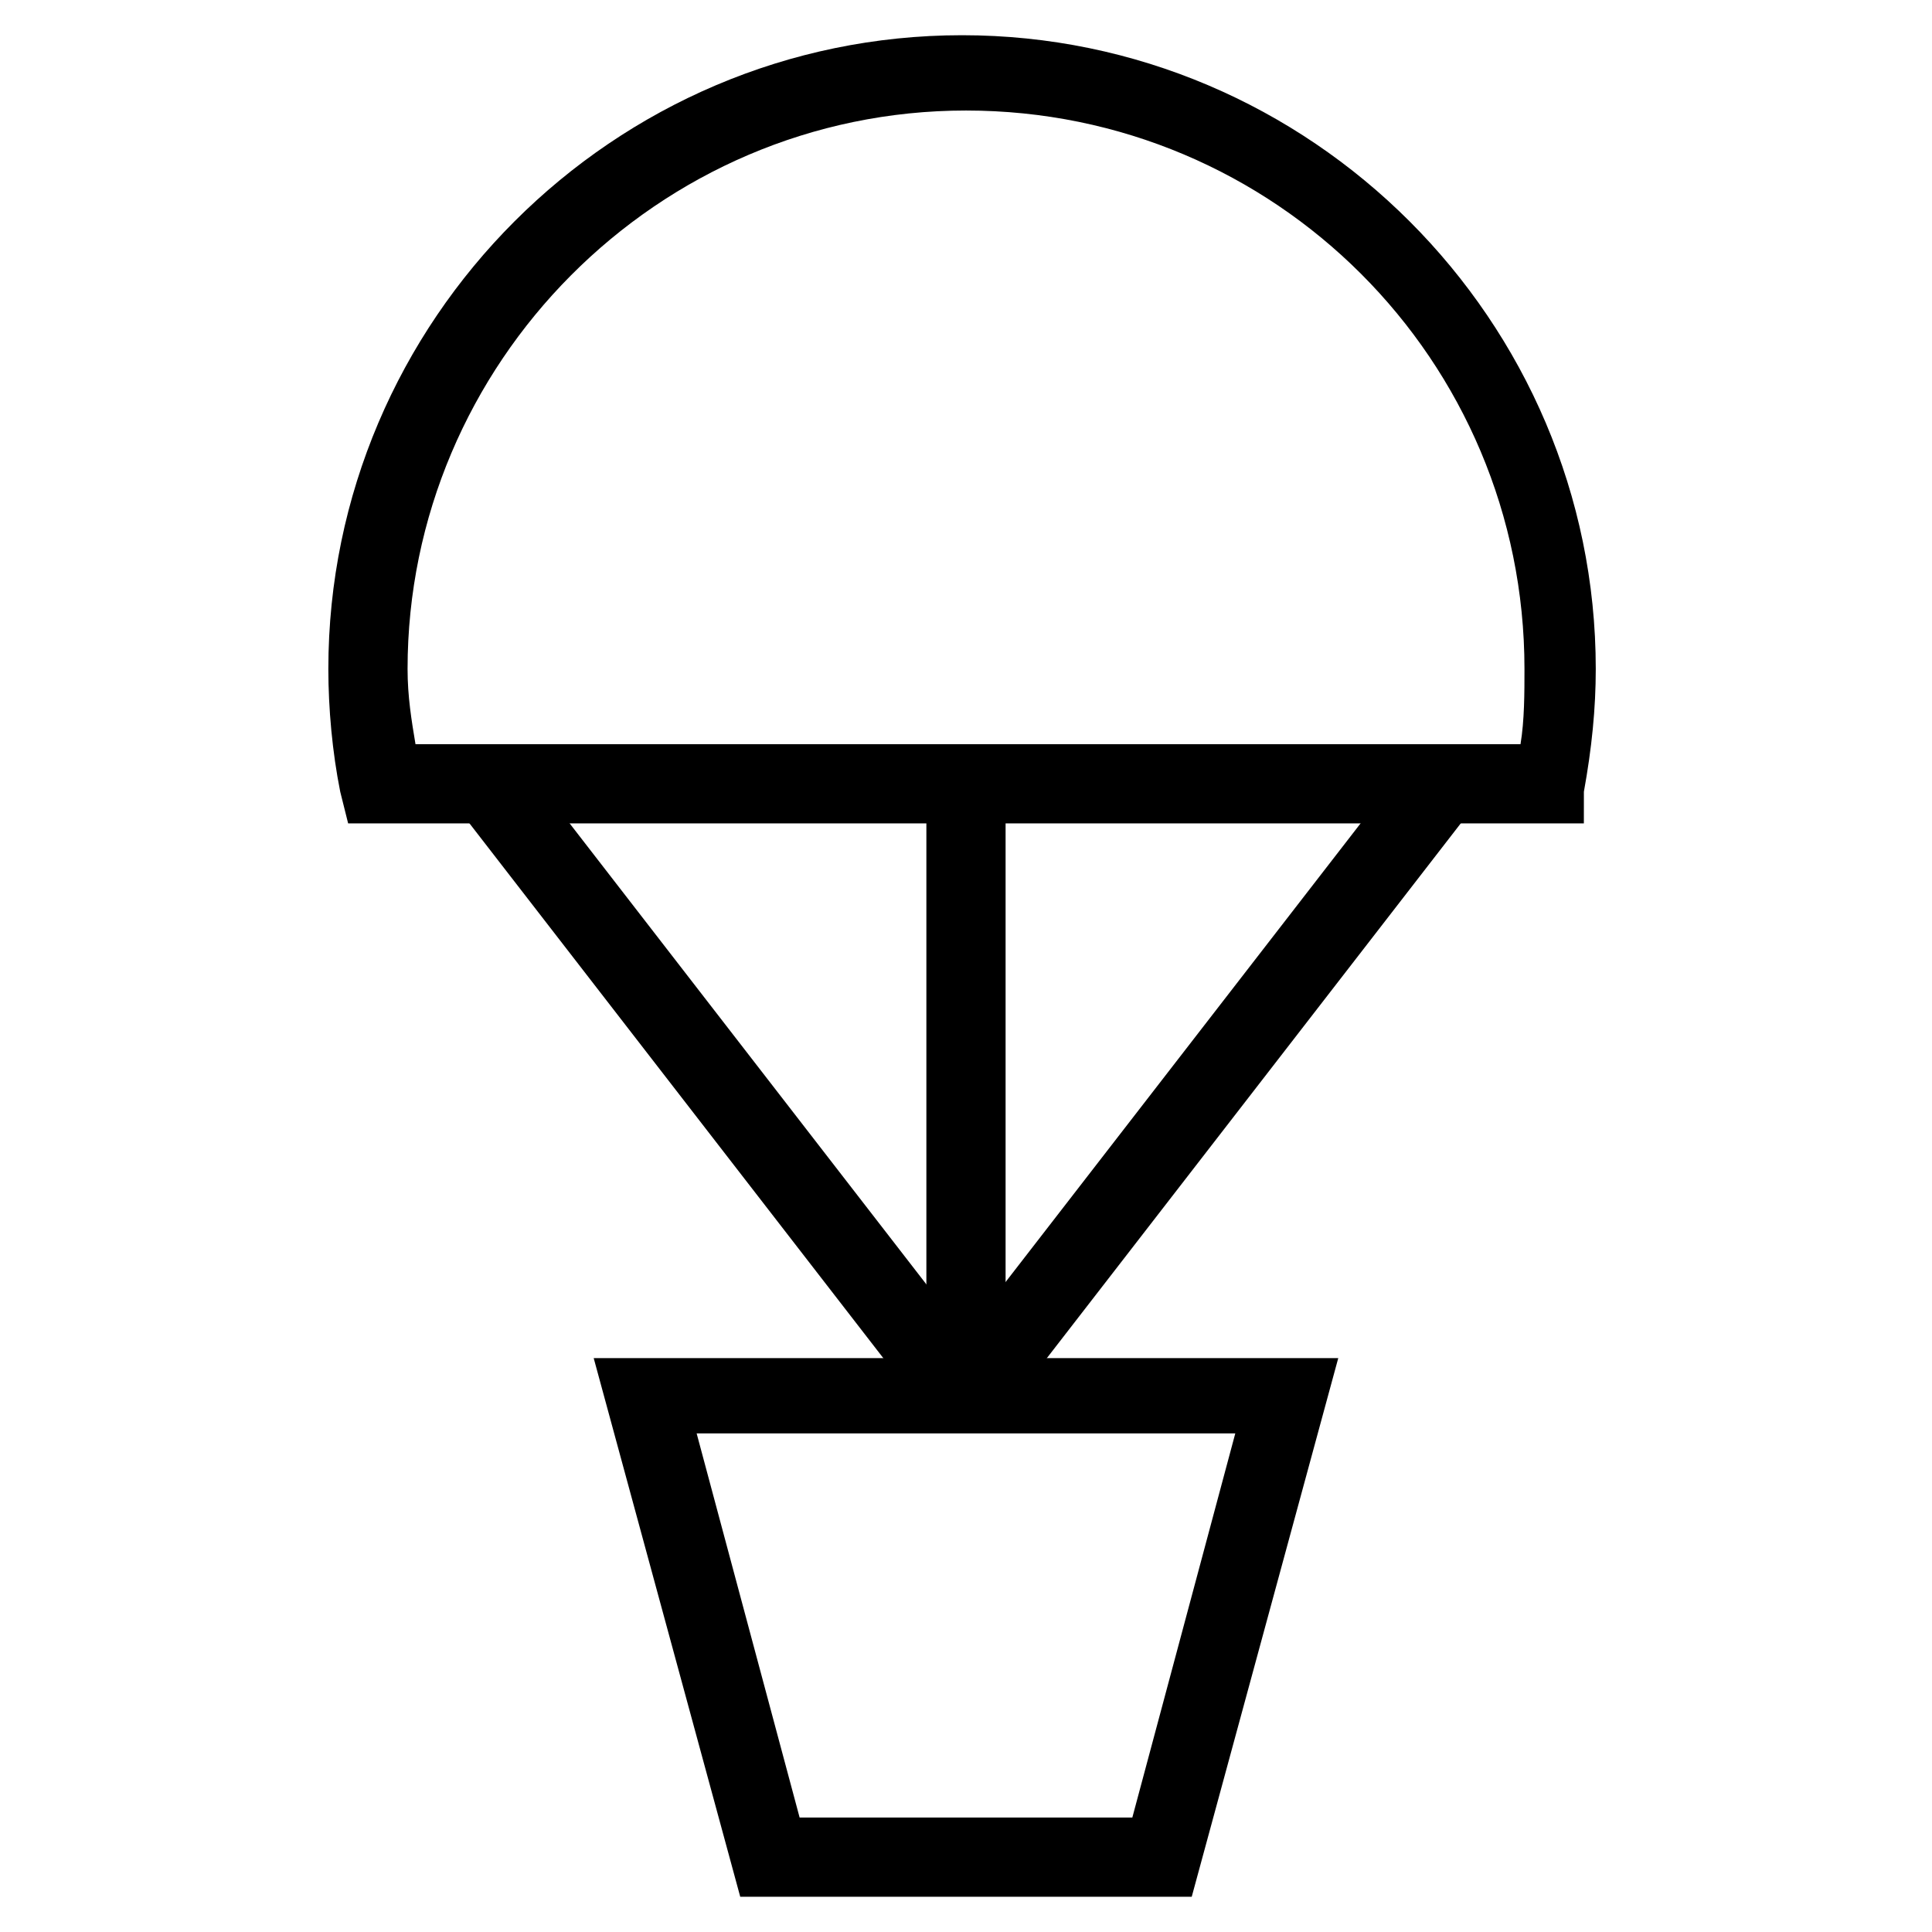
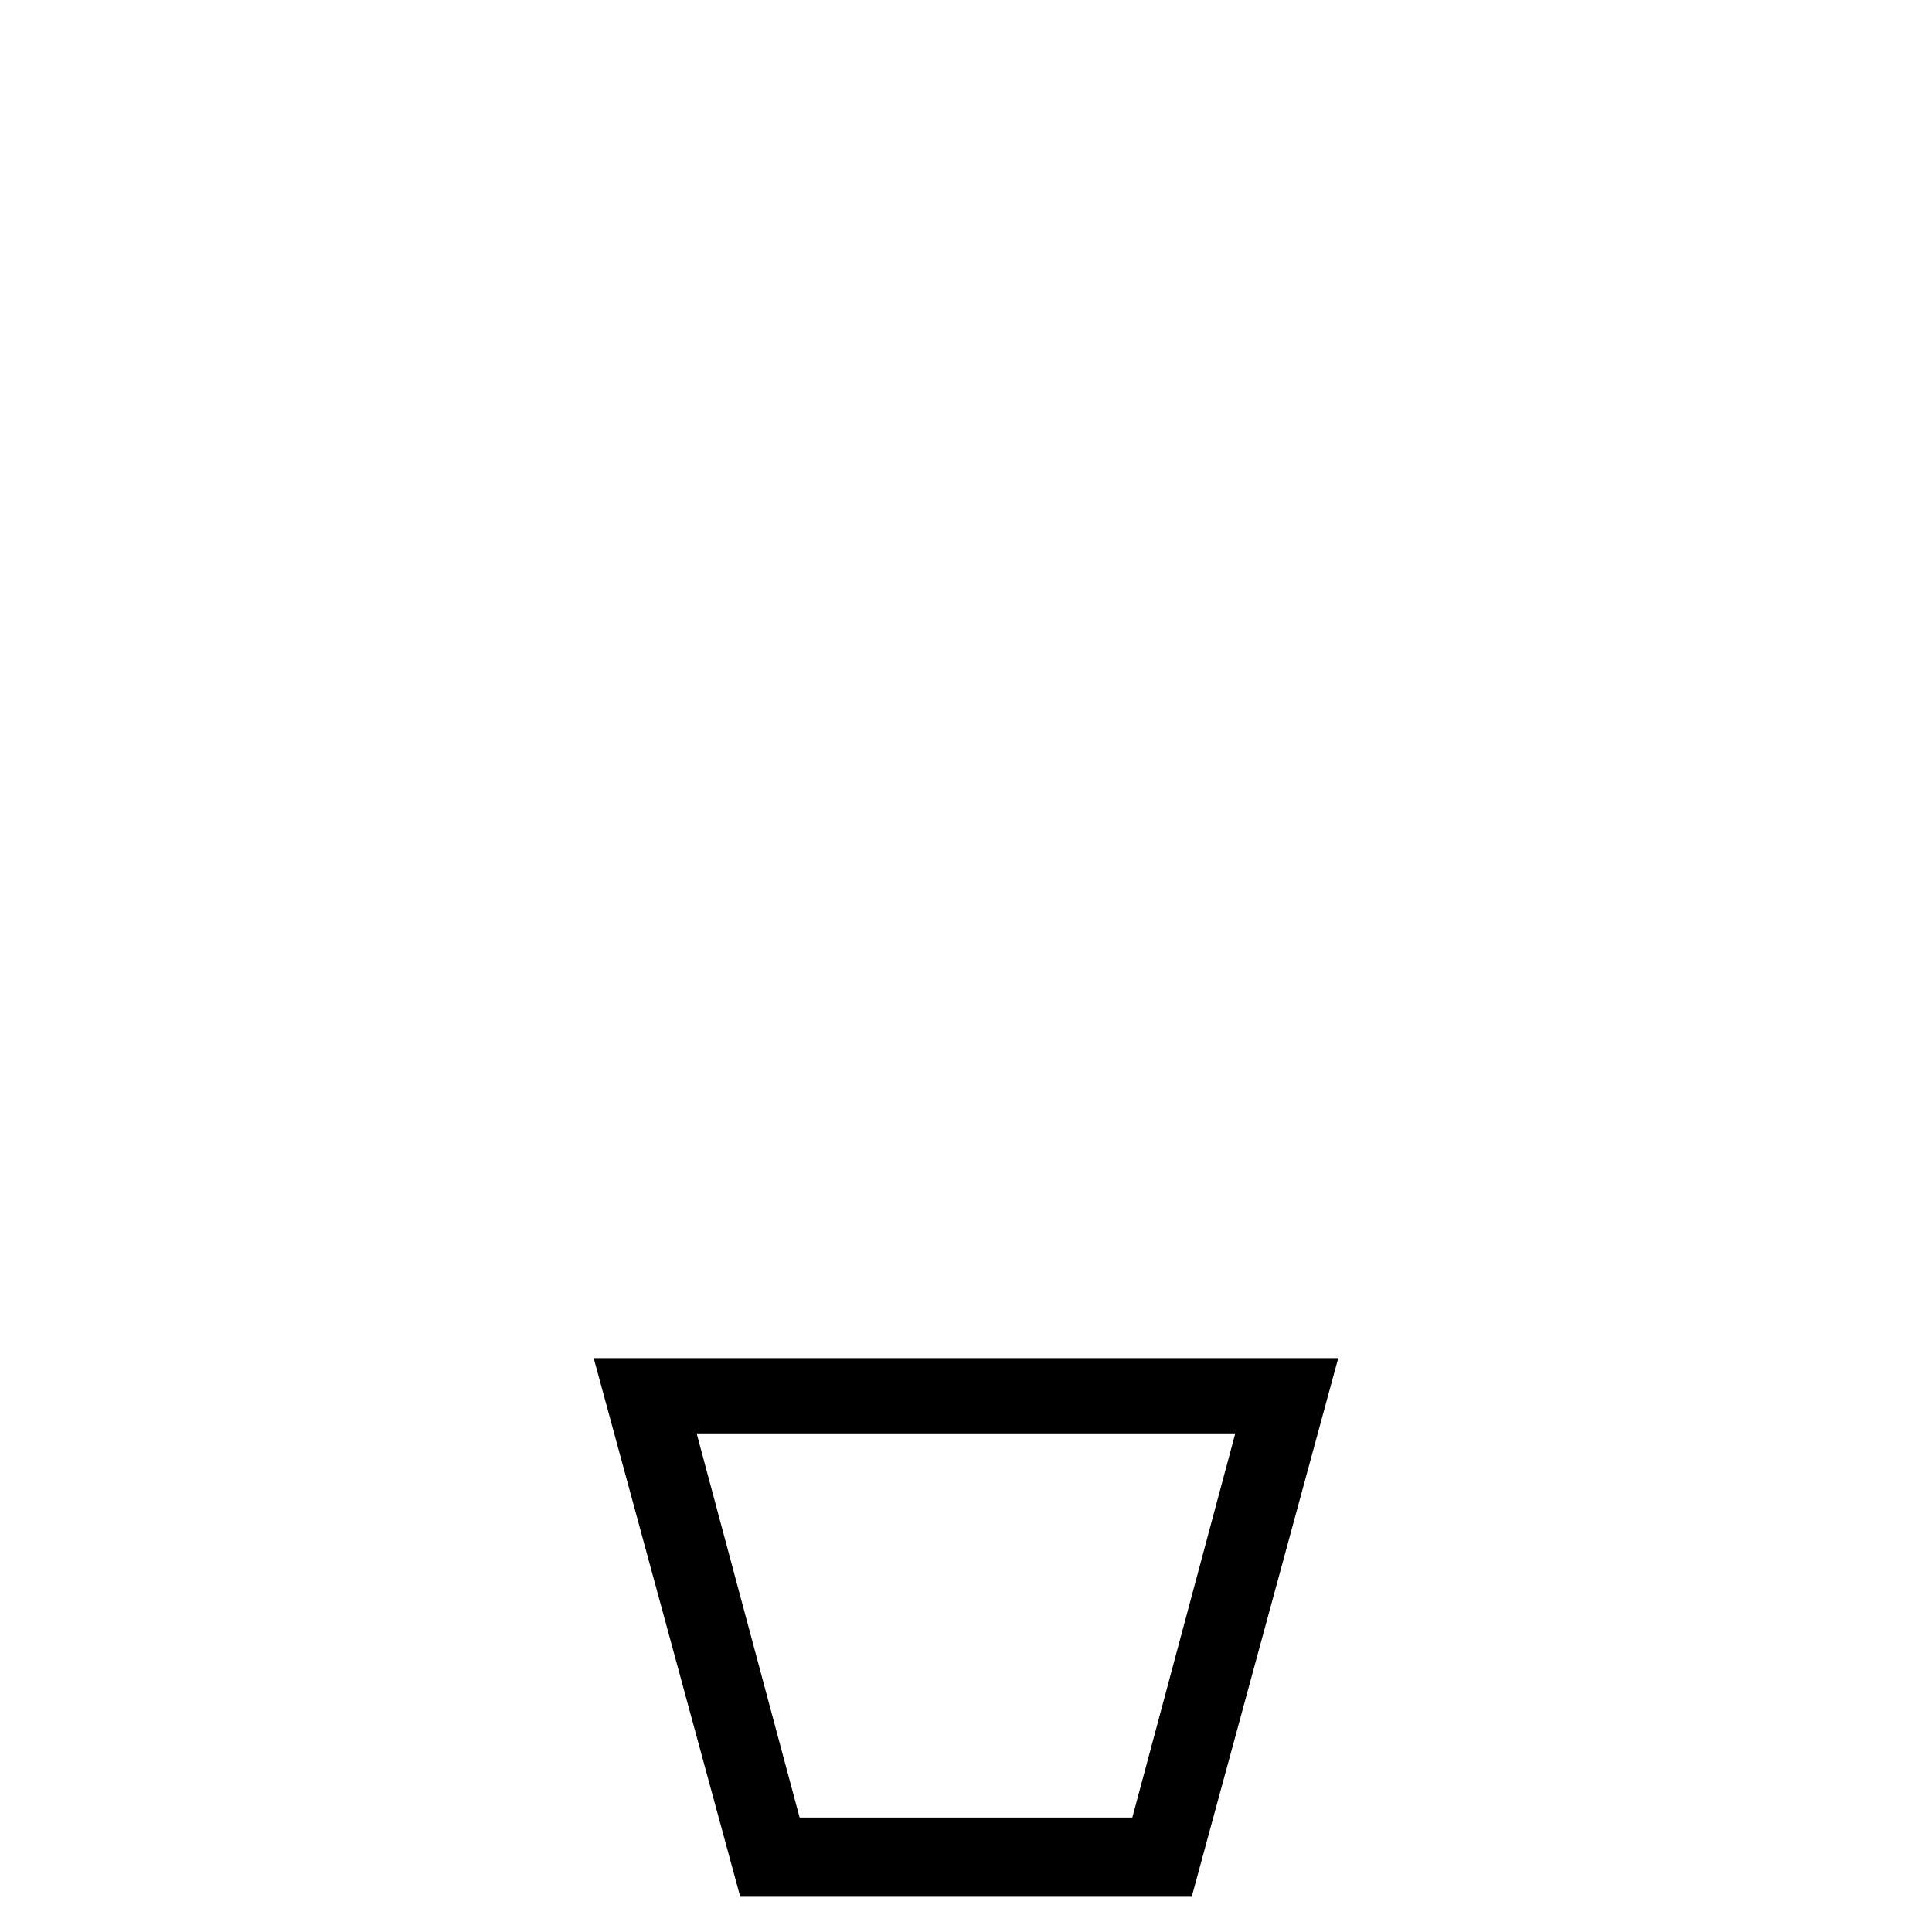
<svg xmlns="http://www.w3.org/2000/svg" fill="#000000" width="800px" height="800px" version="1.1" viewBox="144 144 512 512">
  <g>
    <path d="m459.82 646.66h-119.65l-38.836-142.75h197.32zm-103.91-20.992h88.168l27.289-101.81h-142.75z" />
-     <path d="m563.74 362.21h-327.48l-2.098-8.398c-2.098-10.496-3.148-22.043-3.148-32.539 0-92.363 75.57-167.94 167.94-167.94 92.363 0 167.94 75.57 167.94 167.94 0 10.496-1.051 20.992-3.148 32.539zm-309.63-20.988h292.84c1.051-6.297 1.051-13.645 1.051-19.941 0-81.867-66.125-147.99-147.99-147.99-81.875-0.004-148 67.168-148 147.99 0 7.348 1.051 13.645 2.102 19.945z" />
-     <path d="m517.25 345.82 16.602 12.848-125.28 161.86-16.602-12.848z" />
-     <path d="m281.98 345.43 125.26 161.86-16.602 12.848-125.26-161.86z" />
-     <path d="m389.5 354.87h20.992v149.04h-20.992z" />
  </g>
</svg>